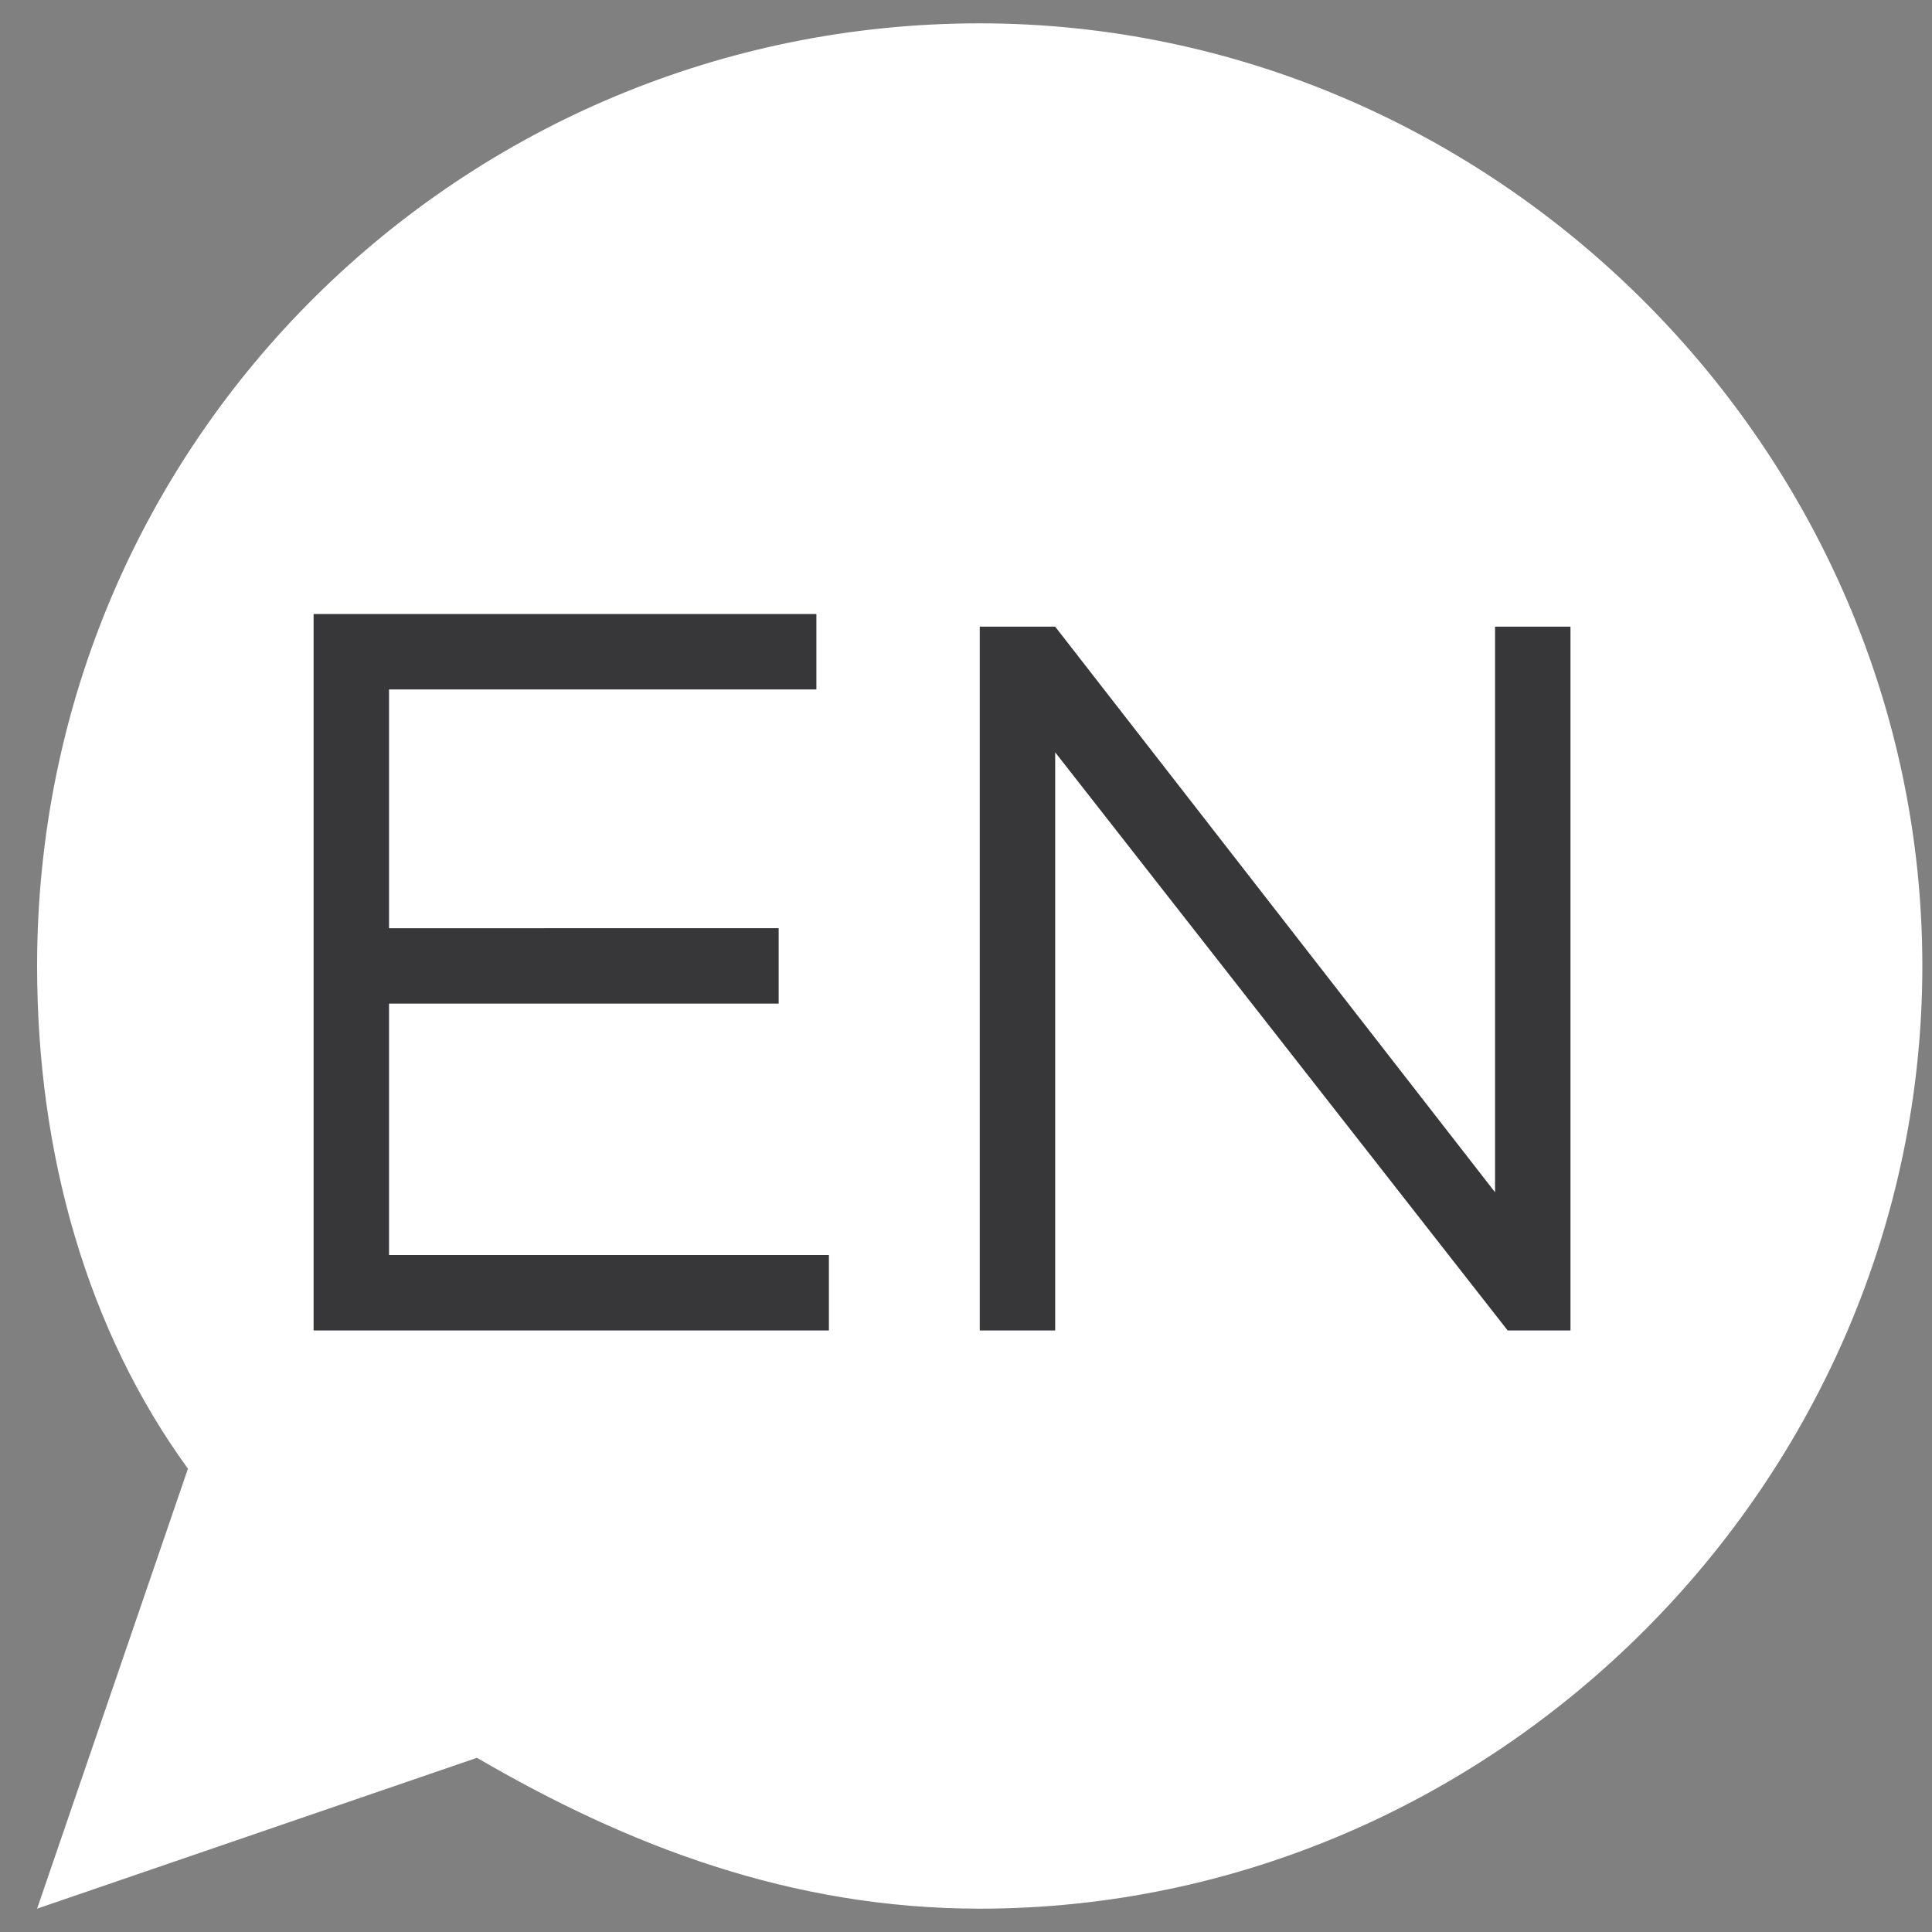
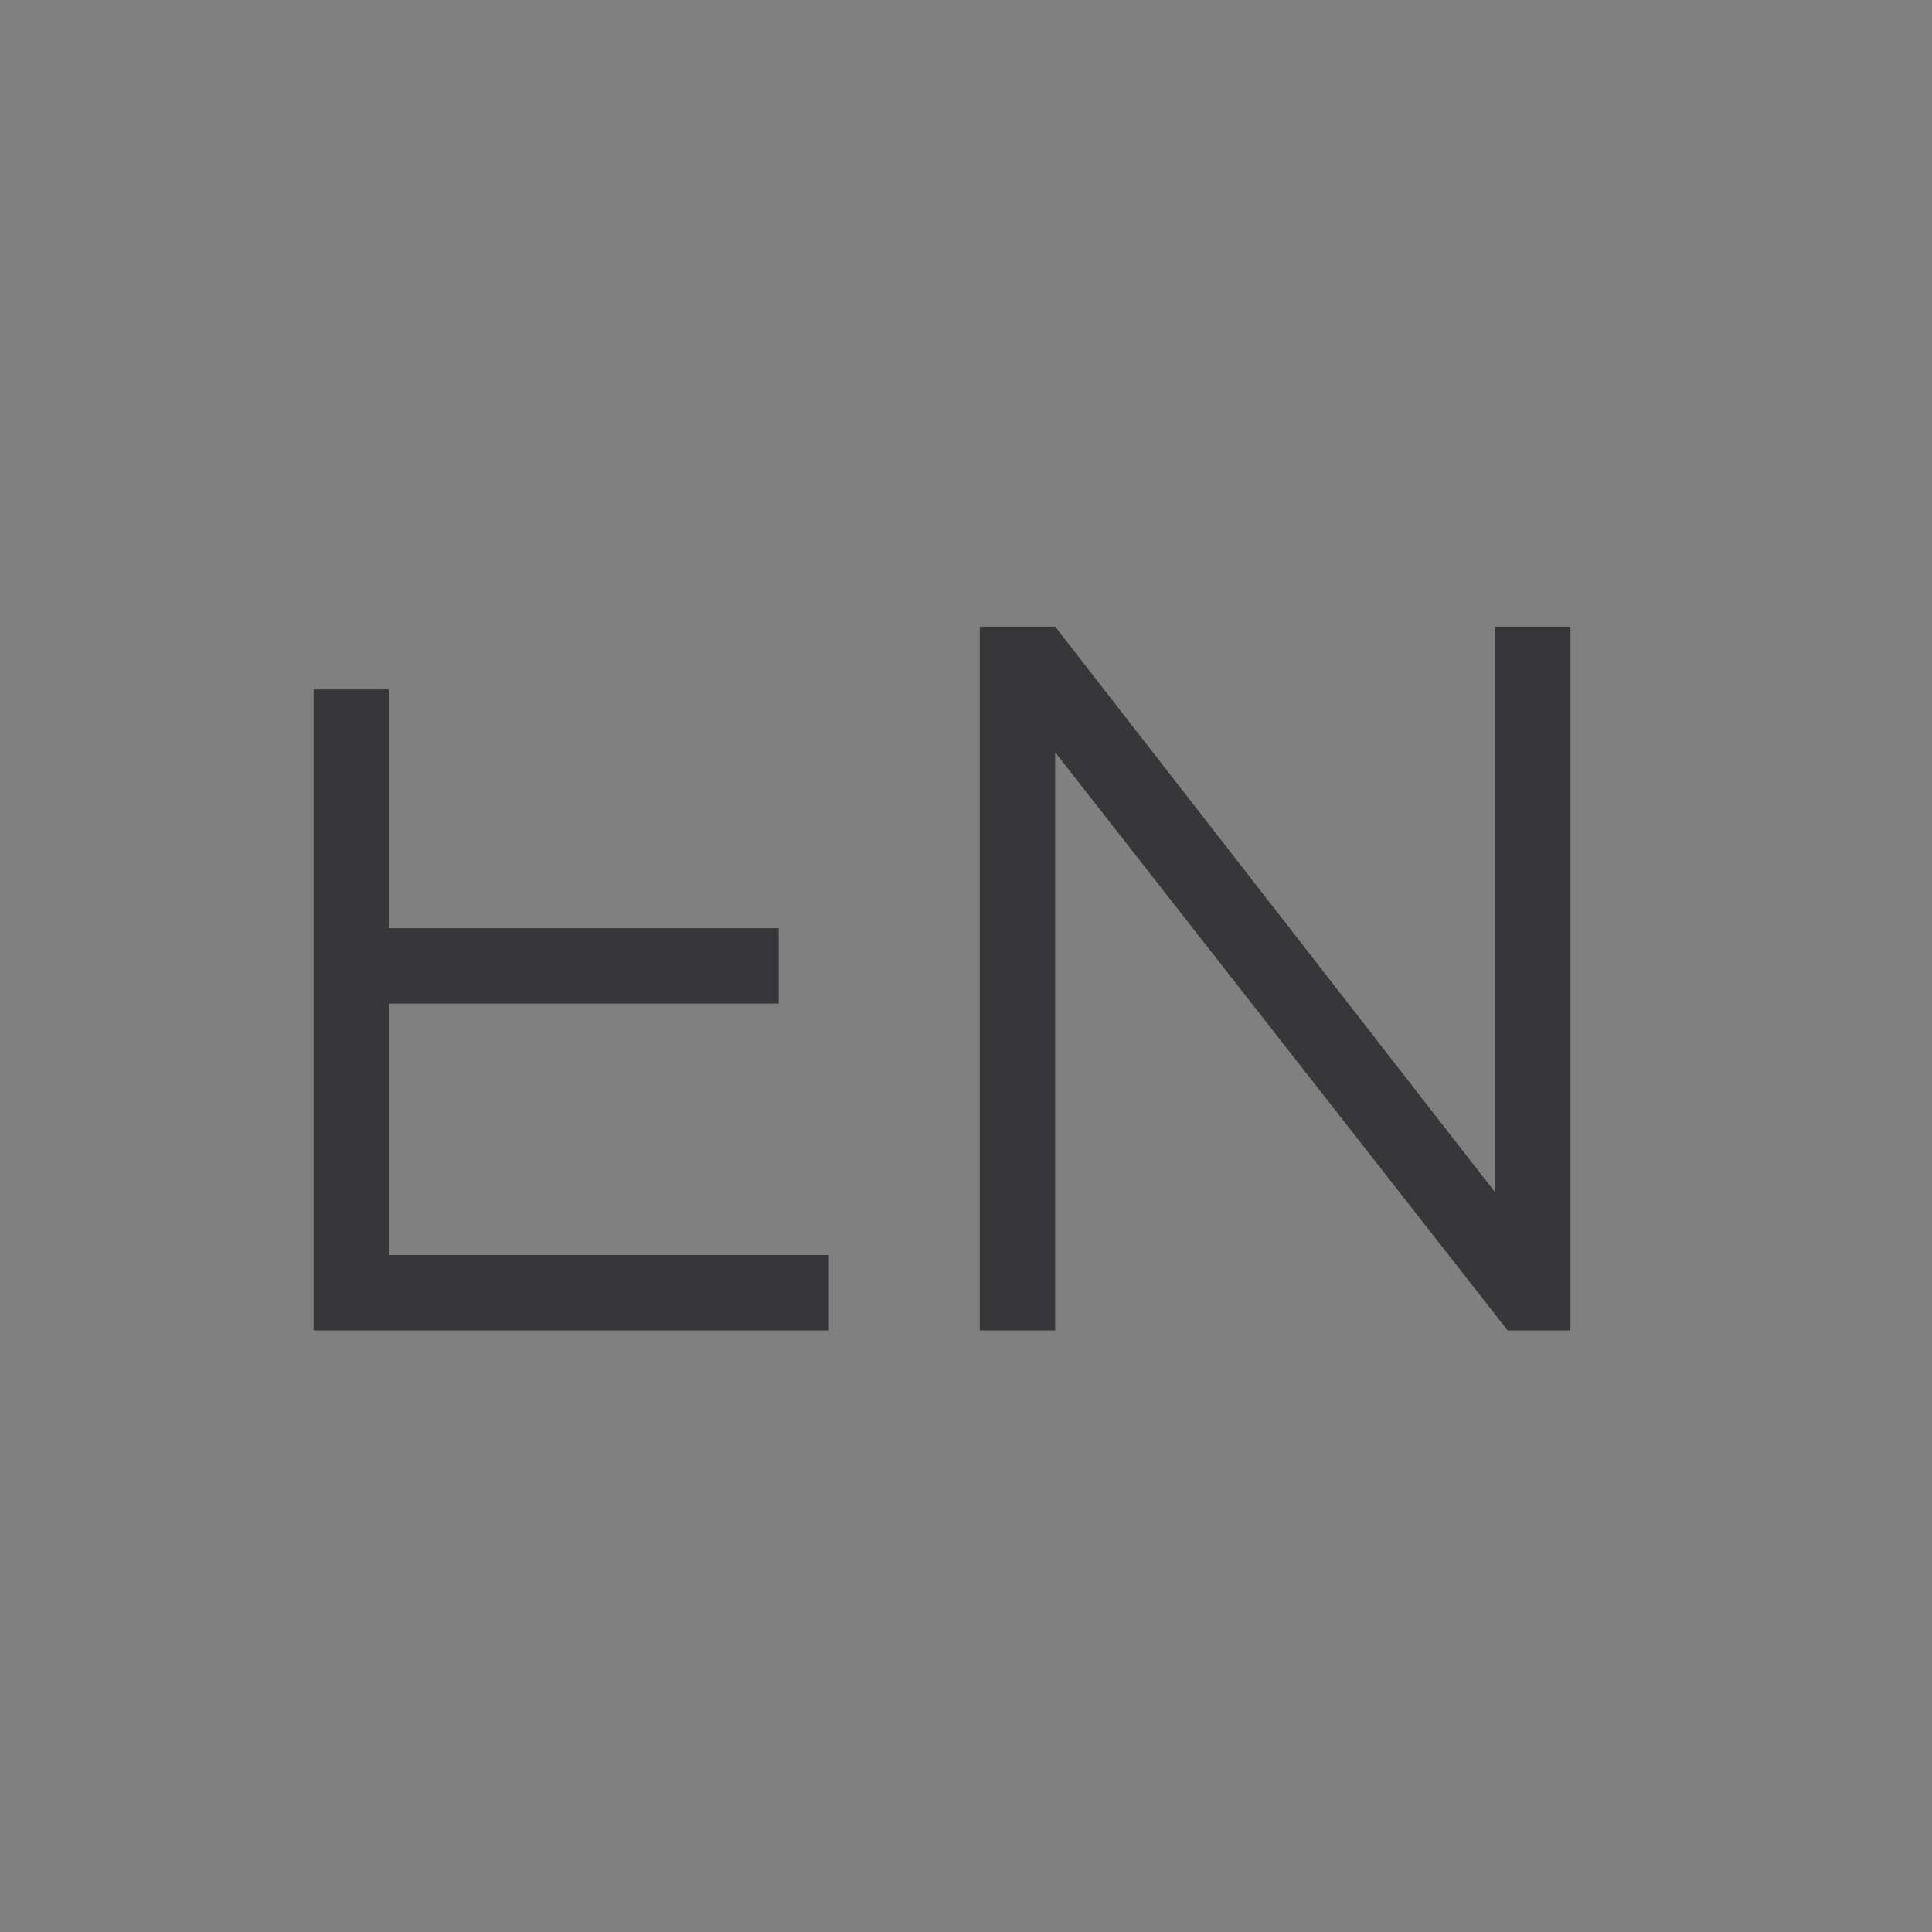
<svg xmlns="http://www.w3.org/2000/svg" version="1.1" id="Ebene_1" x="0px" y="0px" width="2500px" height="2500px" viewBox="0 0 2500 2500" enable-background="new 0 0 2500 2500" xml:space="preserve">
  <rect x="0" y="0" width="2500" height="2500" fill="#808080" stroke="none" />
  <g>
-     <path fill="#FFFFFF" d="M2487.5,1250c0-666.8-553-1219.8-1219.8-1219.8S48,566.9,48,1250c0,244,65.1,471.6,195.2,650.5L48,2469.8   l569.2-195.2c195.2,113.8,406.6,195.2,650.5,195.2C1934.6,2469.8,2487.5,1916.8,2487.5,1250" />
-   </g>
-   <path fill="#373739" d="M1267.8,1721.6h97.6V973.5l585.5,748.1h81.3V810.9h-97.6v731.9l-569.2-731.9h-97.6V1721.6z M405.8,1721.6  h666.8v-97.6H503.4v-325.3h504.2v-97.6H503.4v-309h553v-97.6H405.8V1721.6z" />
+     </g>
+   <path fill="#373739" d="M1267.8,1721.6h97.6V973.5l585.5,748.1h81.3V810.9h-97.6v731.9l-569.2-731.9h-97.6V1721.6z M405.8,1721.6  h666.8v-97.6H503.4v-325.3h504.2v-97.6H503.4v-309h553H405.8V1721.6z" />
</svg>